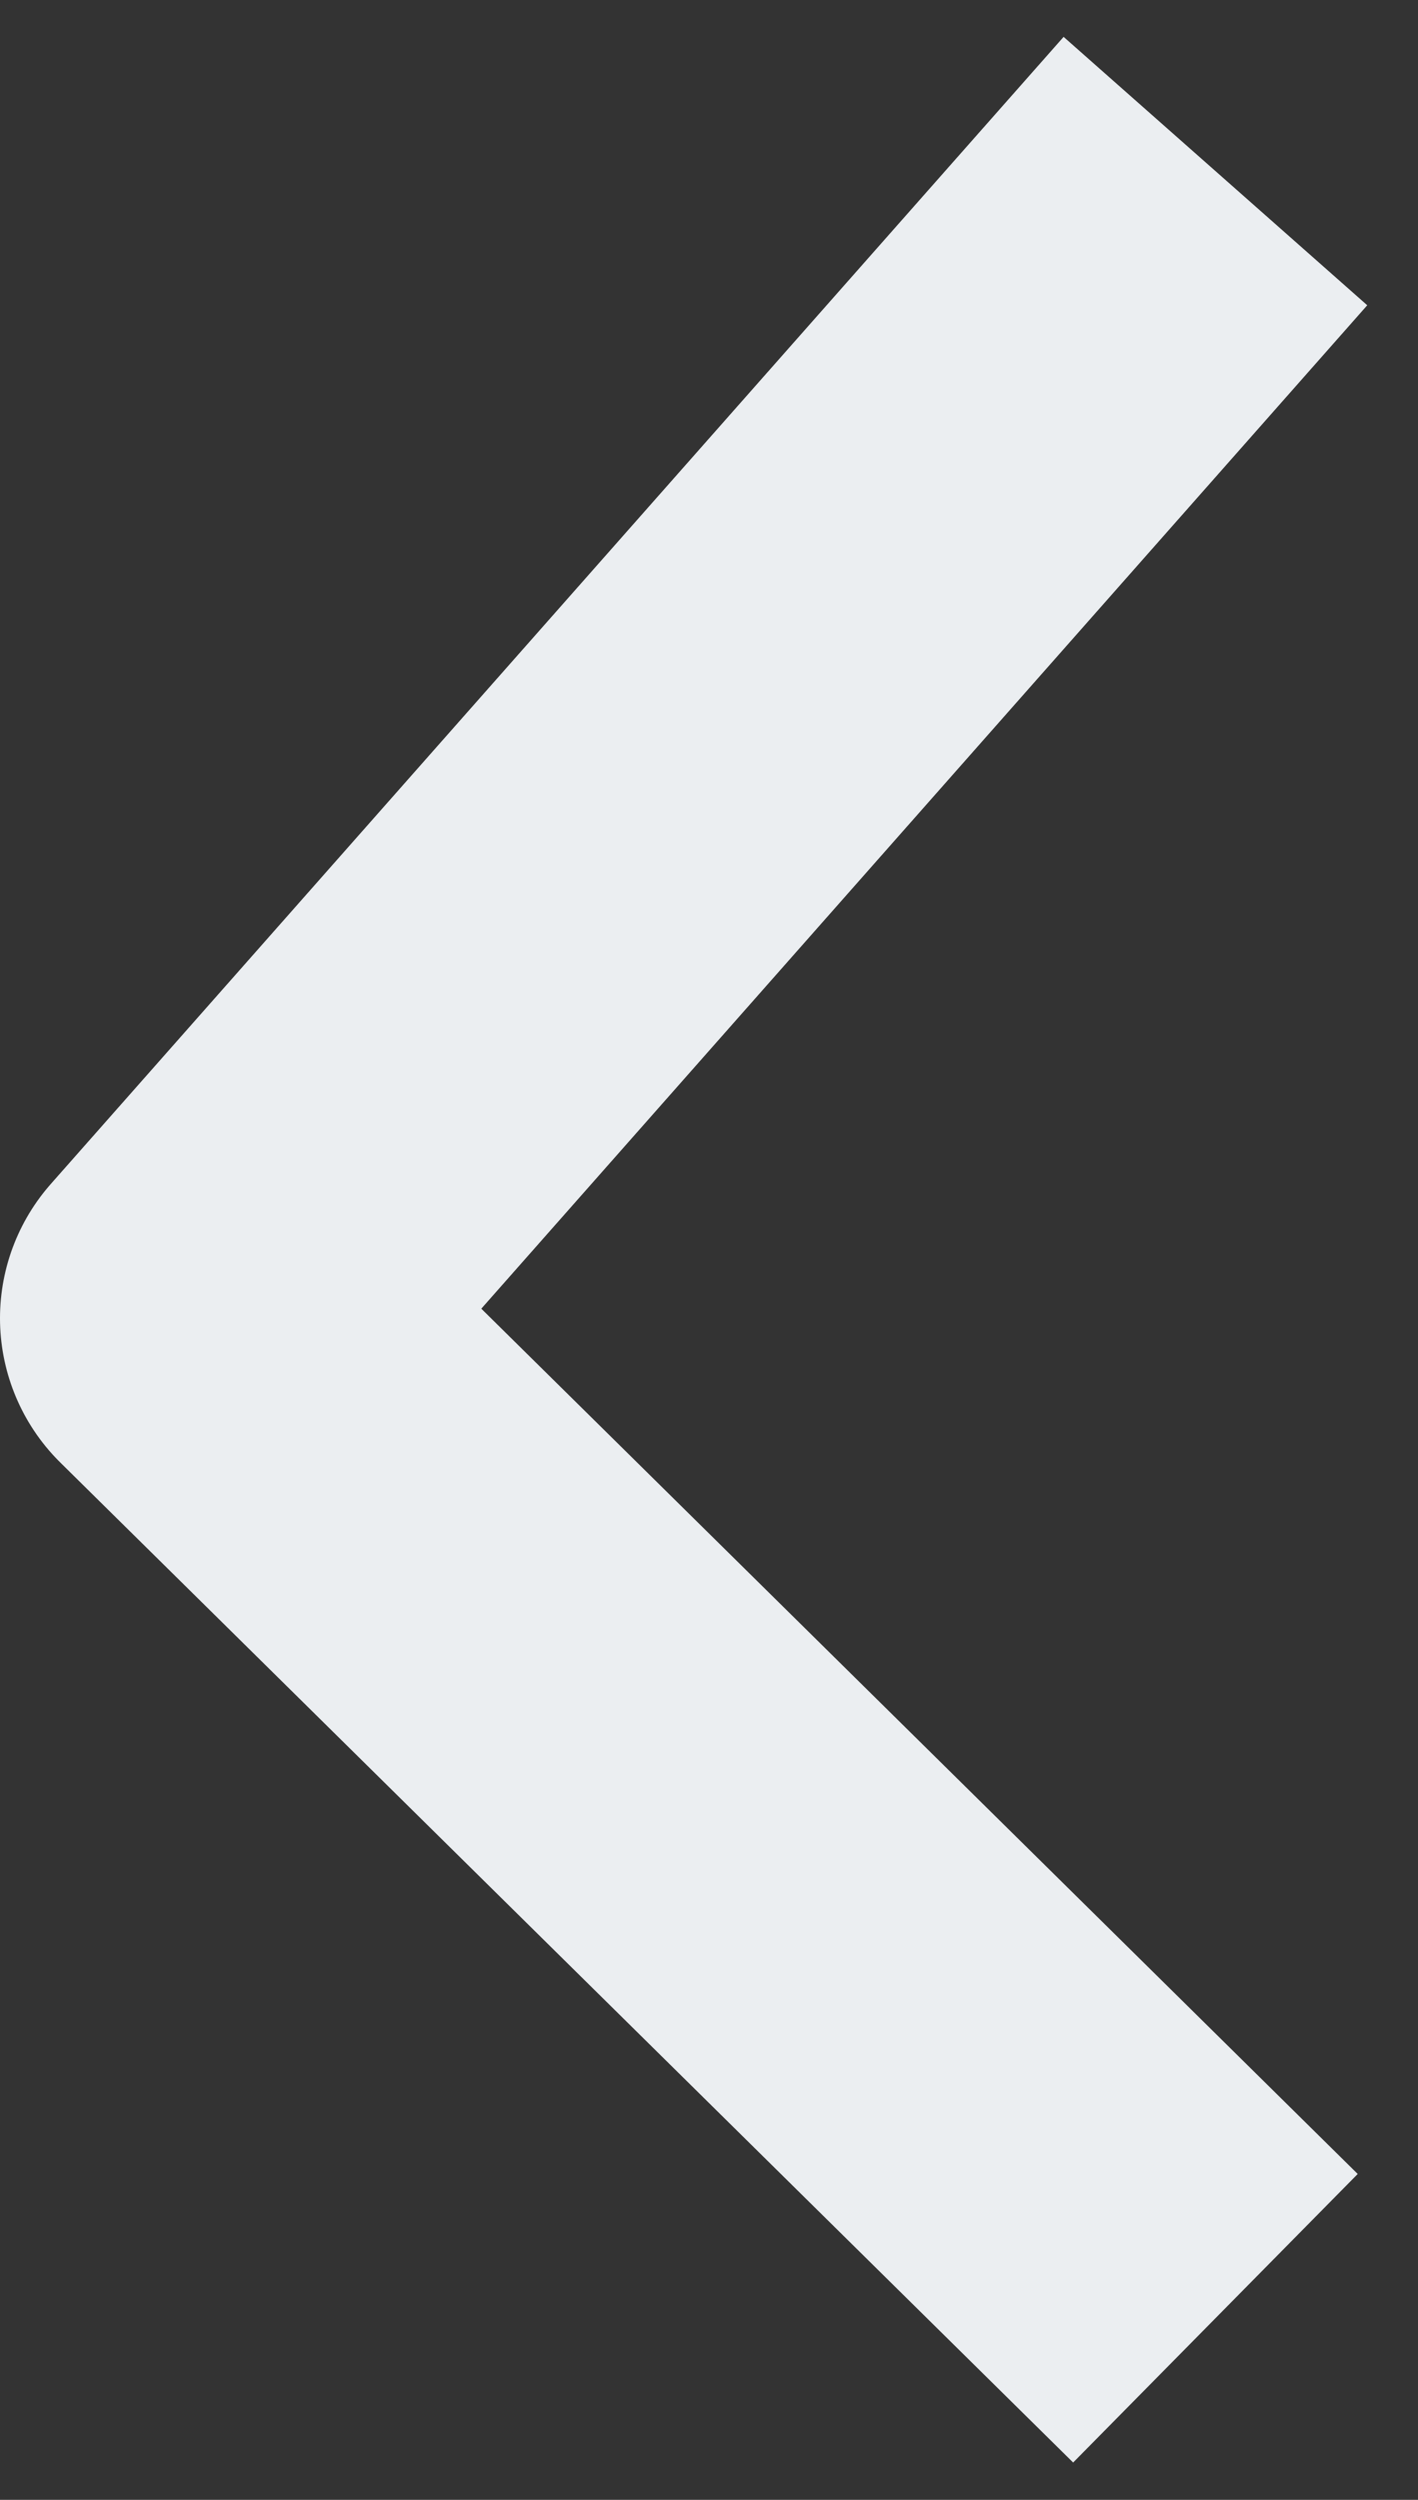
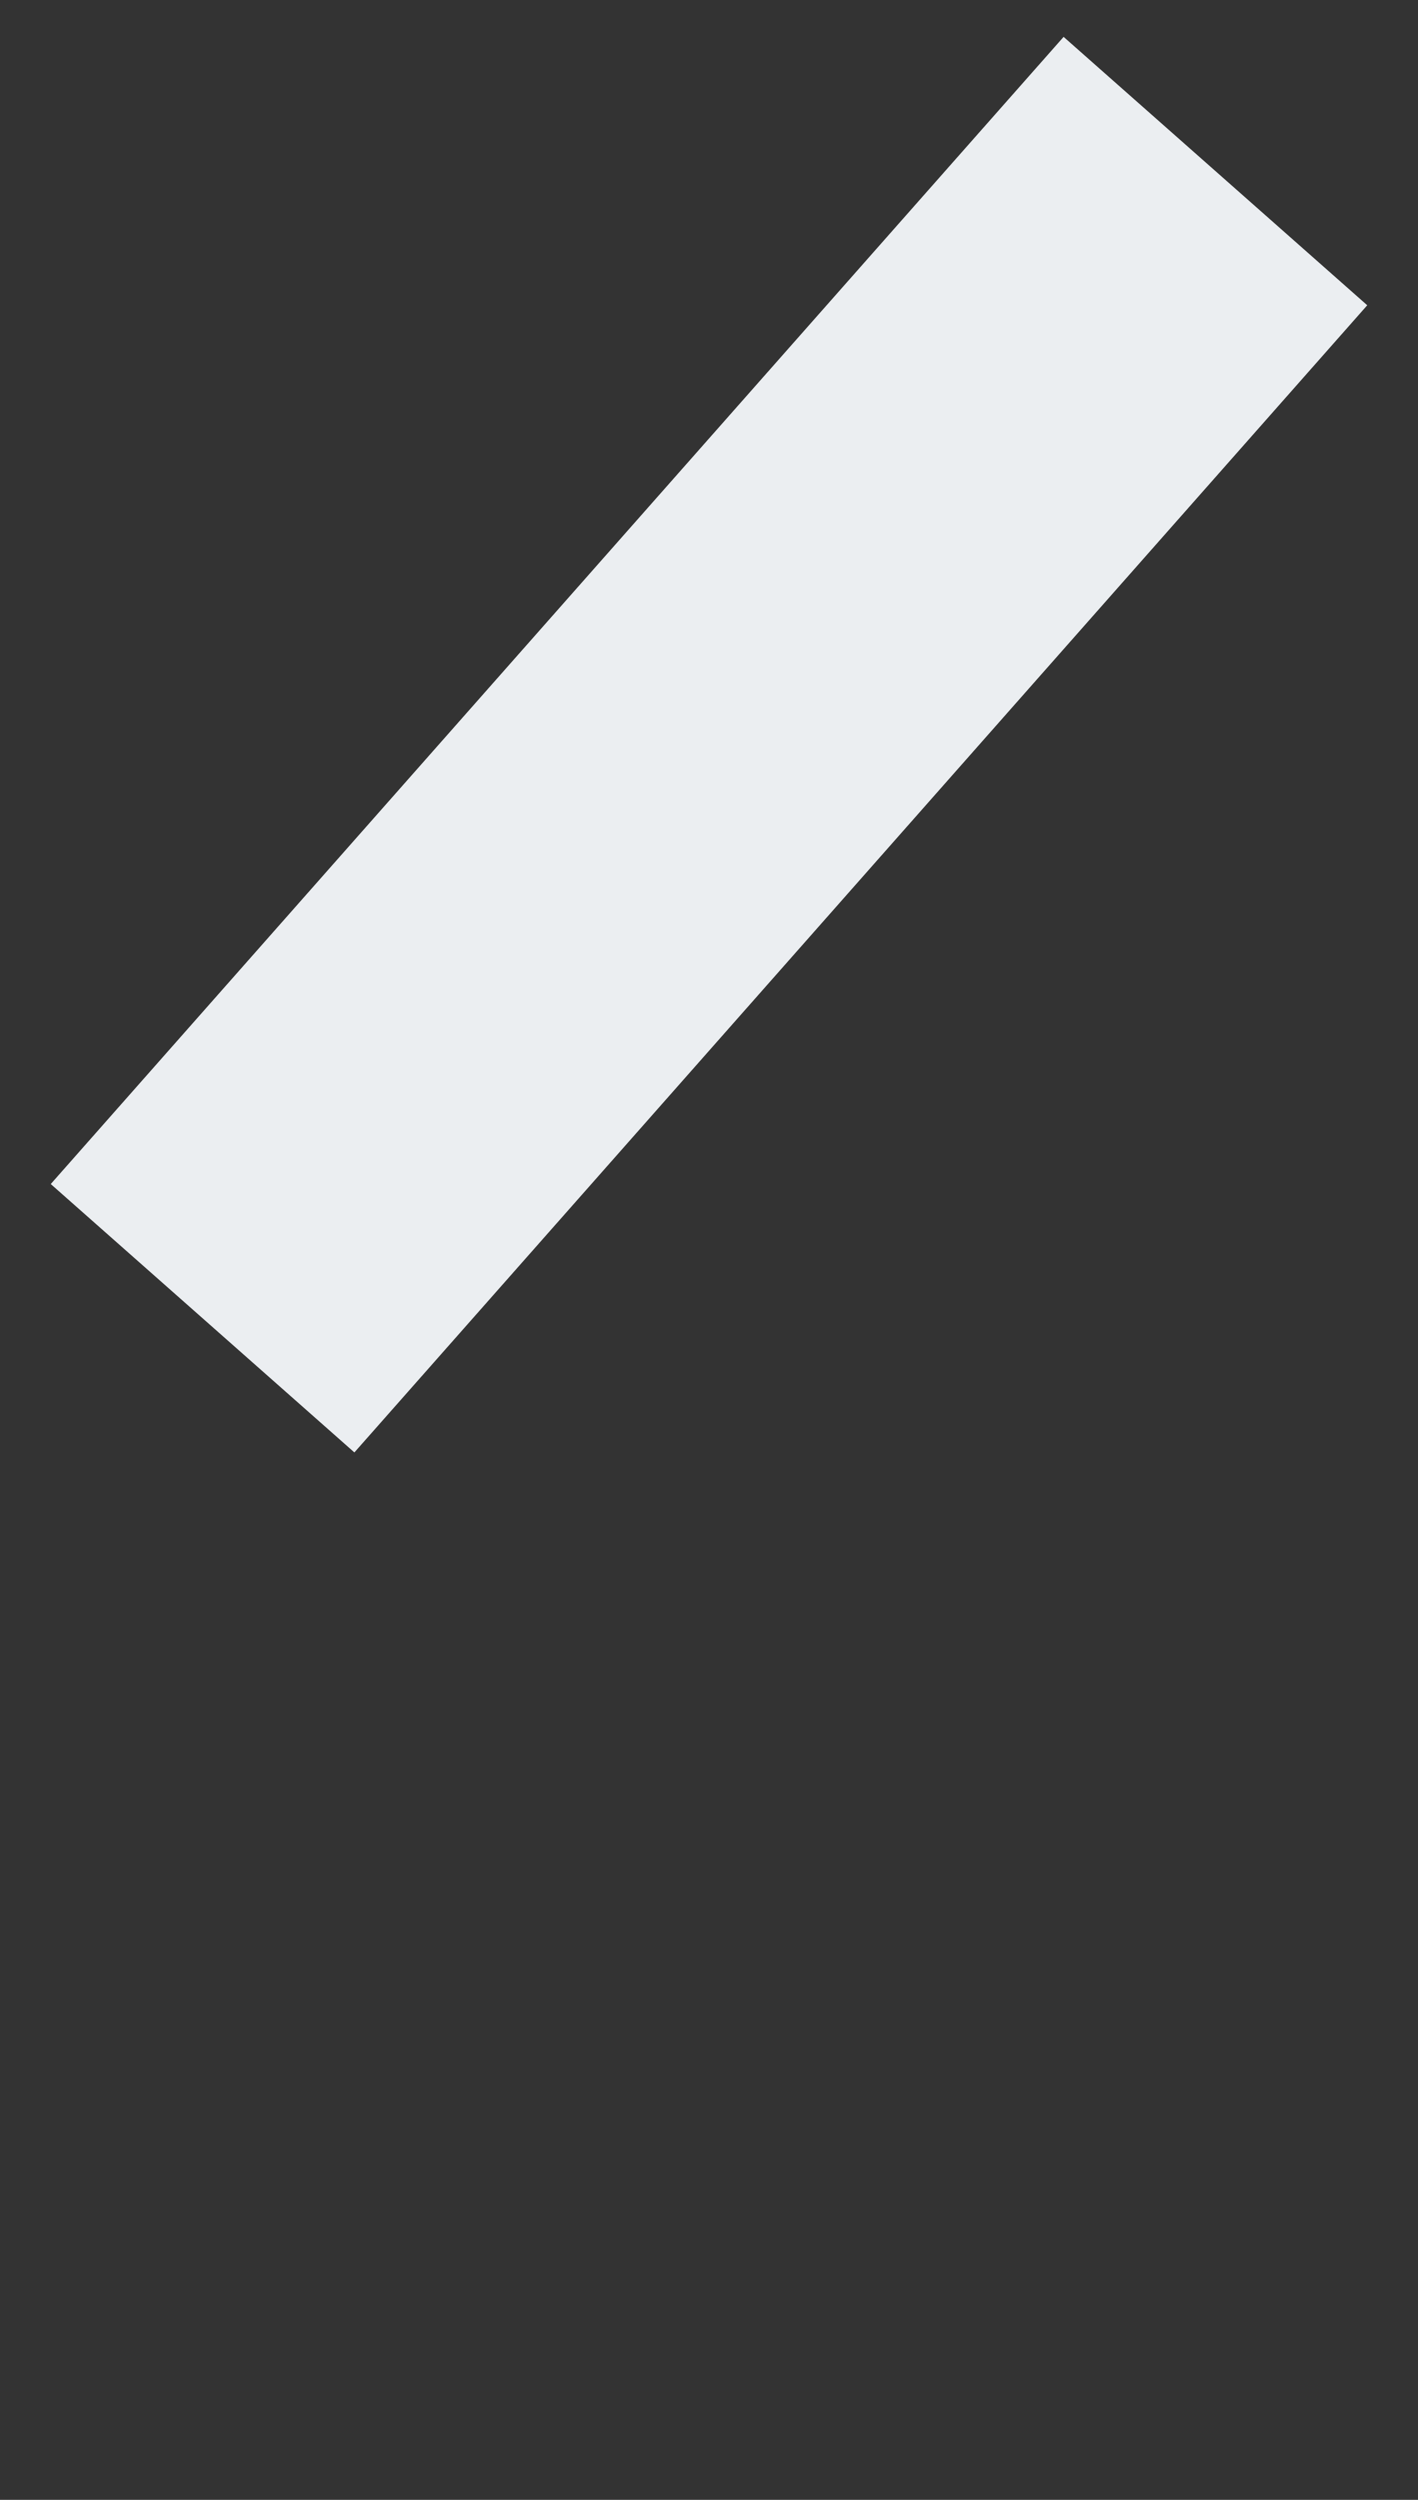
<svg xmlns="http://www.w3.org/2000/svg" width="21" height="37" viewBox="0 0 21 37" fill="none">
  <rect x="0" y="0" width="21" height="37" fill="#333333" stroke="none" />
-   <path d="M18 2.532L3 19.511L18 34.312" stroke="#EBEEF1" stroke-width="6" stroke-linejoin="round" />
+   <path d="M18 2.532L3 19.511" stroke="#EBEEF1" stroke-width="6" stroke-linejoin="round" />
</svg>